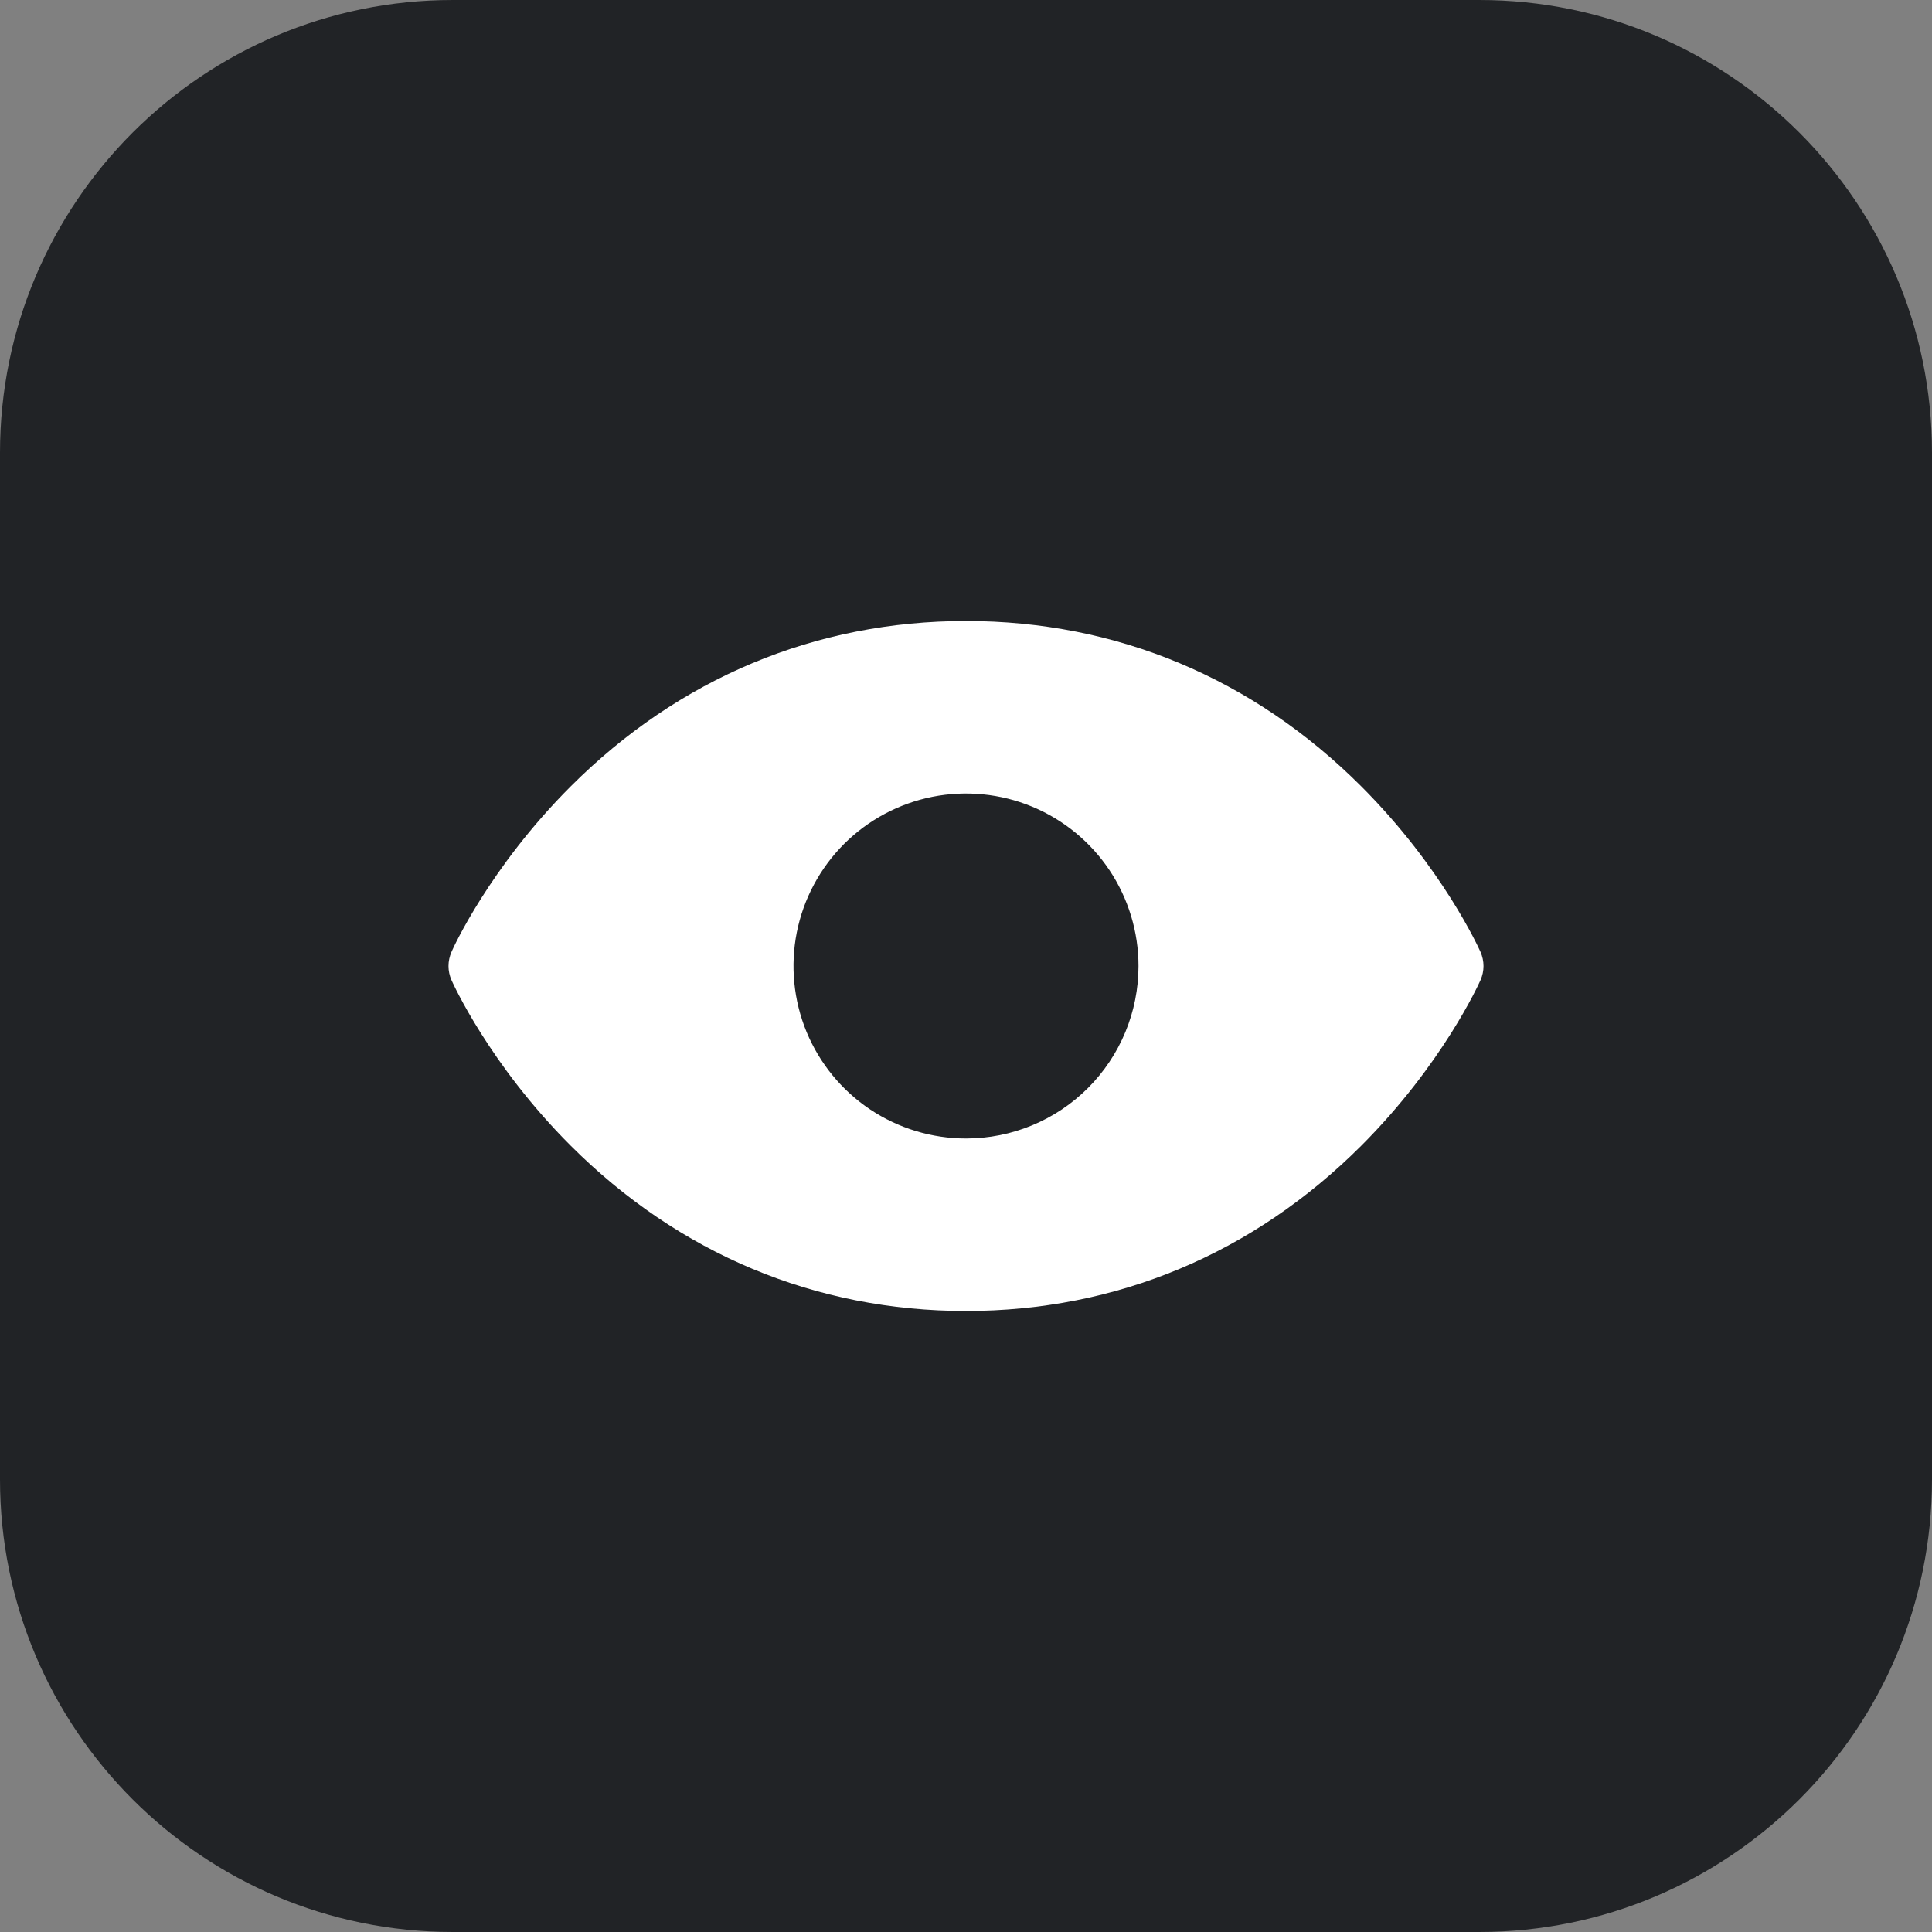
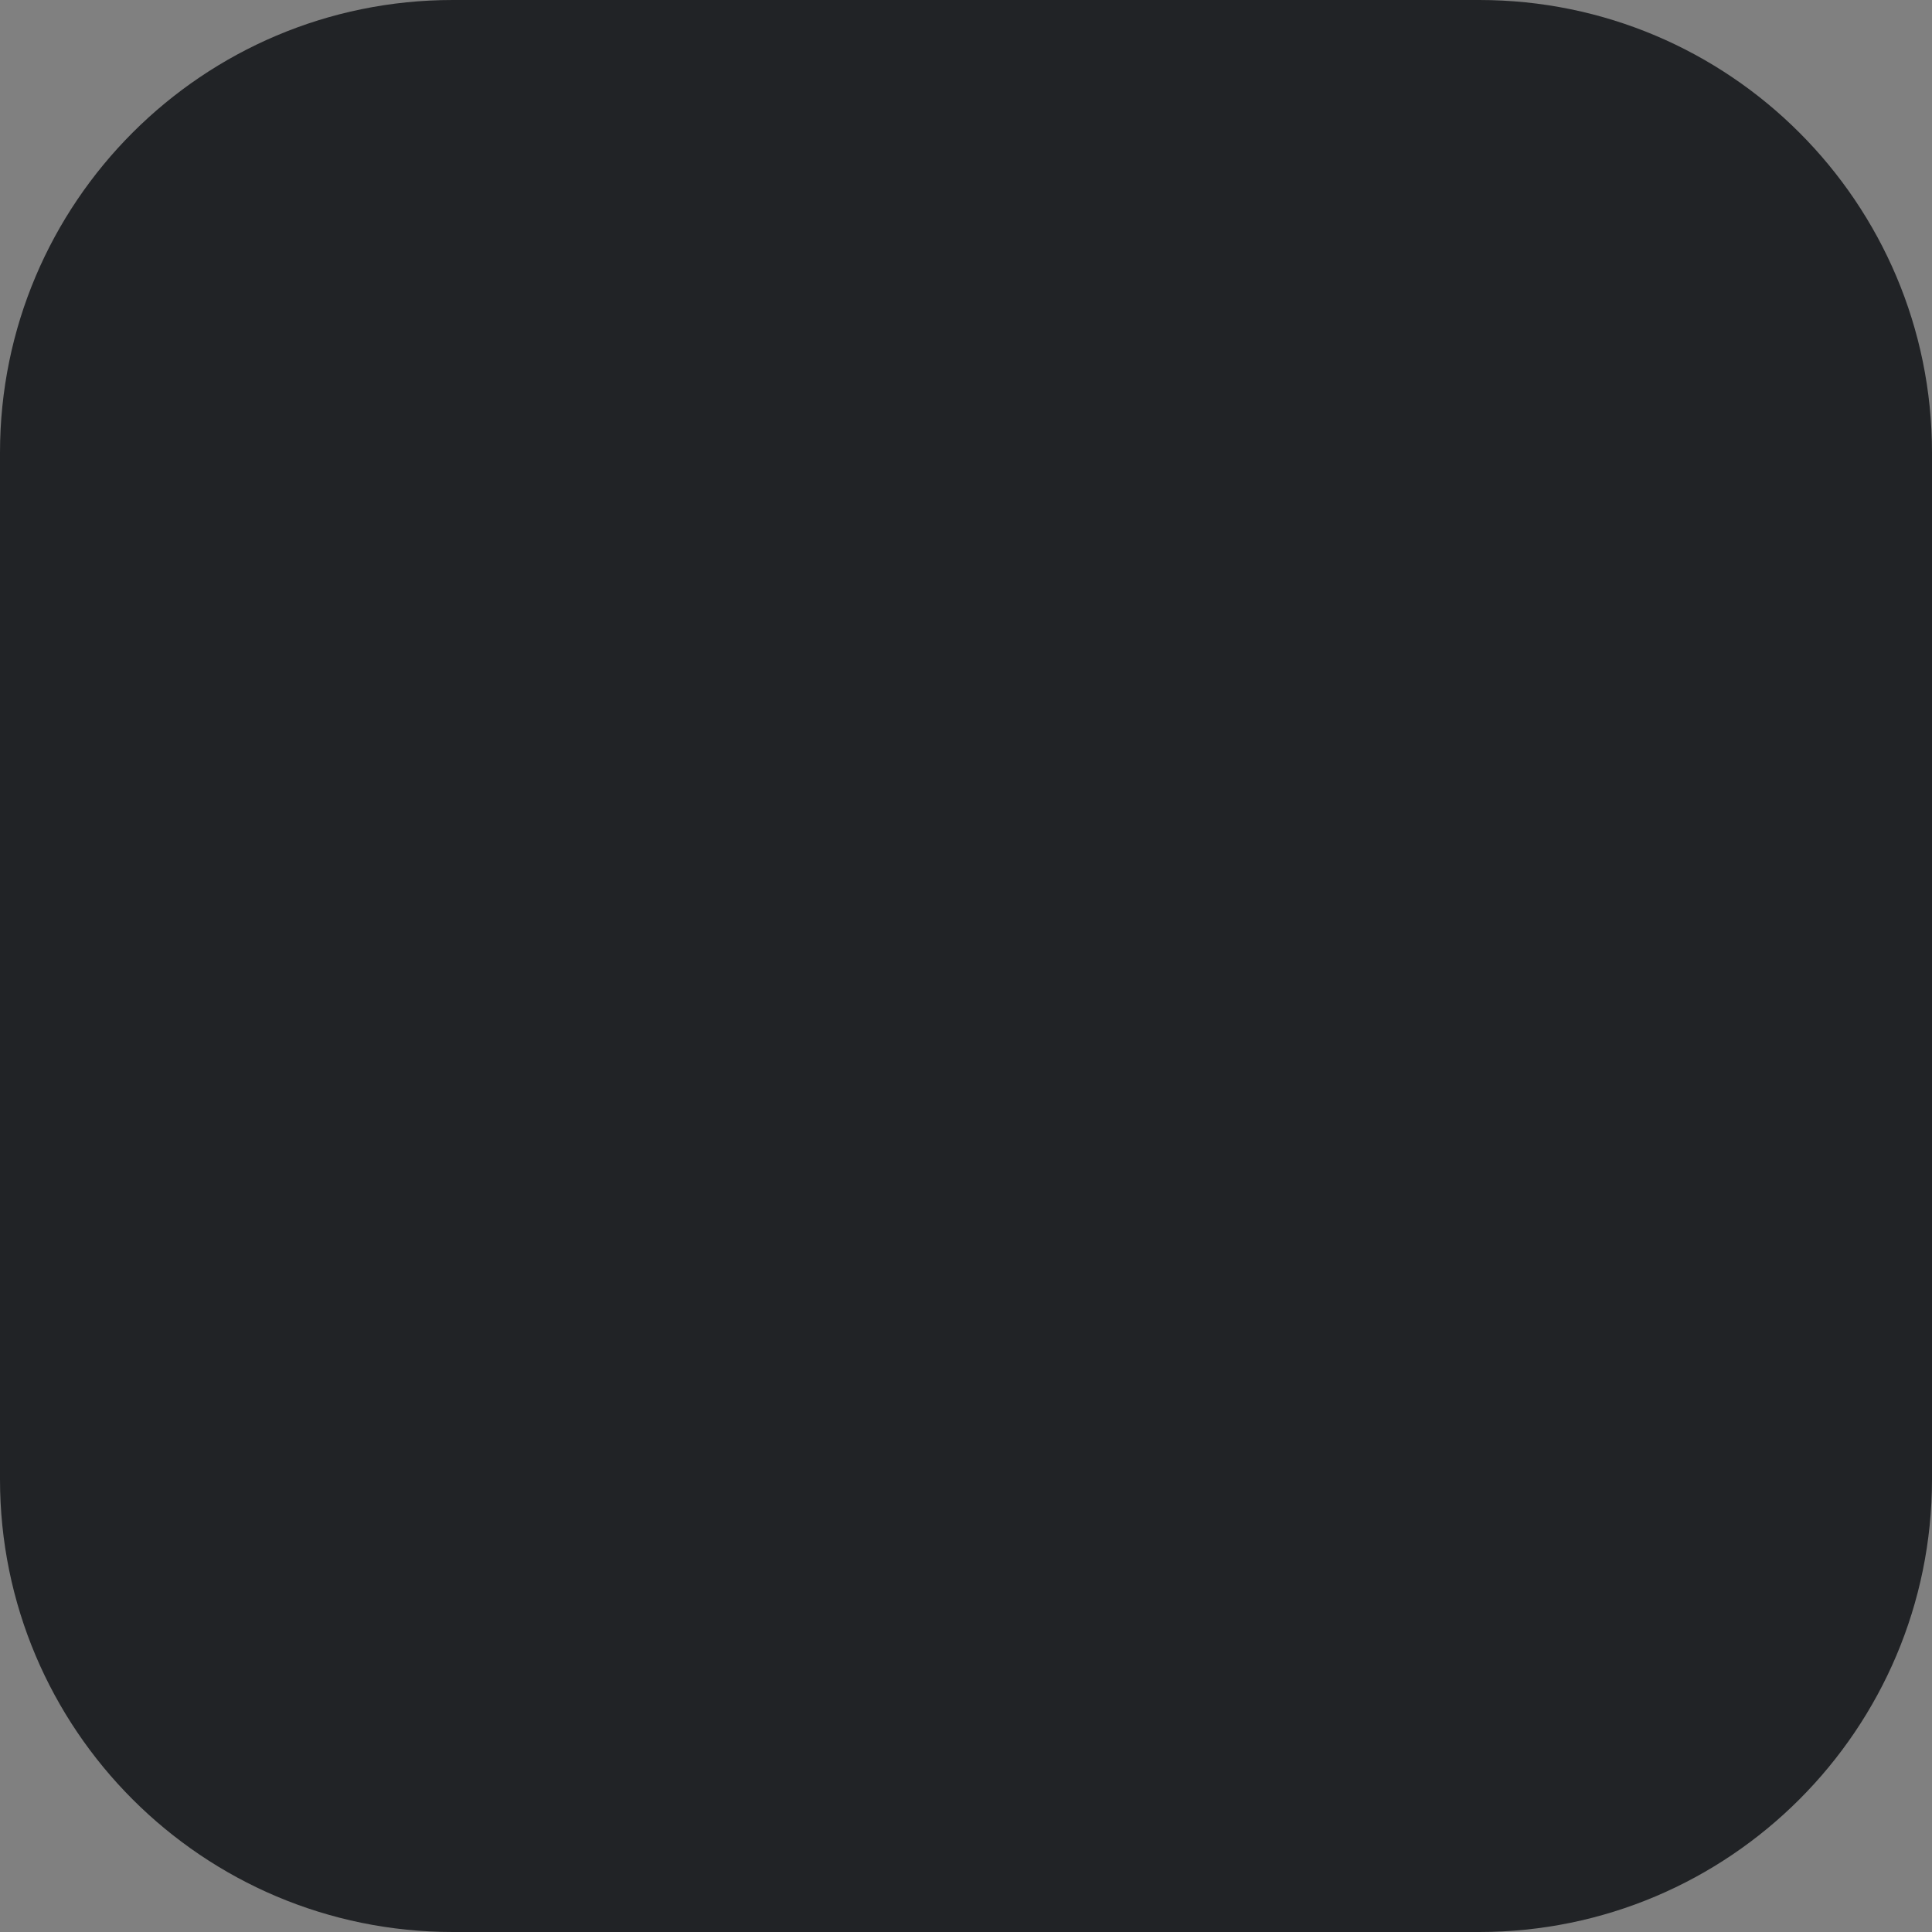
<svg xmlns="http://www.w3.org/2000/svg" width="28" height="28" viewBox="0 0 28 28" fill="none">
  <rect x="0" y="0" width="28" height="28" fill="#808080" stroke="none" />
  <path d="M21.438 0H6.562C2.938 0 0 2.938 0 6.562V21.438C0 25.062 2.938 28 6.562 28H21.438C25.062 28 28 25.062 28 21.438V6.562C28 2.938 25.062 0 21.438 0Z" fill="#212326" />
-   <path d="M21.457 13.797C21.435 13.748 20.906 12.574 19.729 11.397C18.161 9.829 16.18 9 14 9C11.82 9 9.839 9.829 8.271 11.397C7.094 12.574 6.562 13.75 6.543 13.797C6.515 13.861 6.5 13.931 6.5 14.001C6.5 14.071 6.515 14.14 6.543 14.204C6.565 14.253 7.094 15.427 8.271 16.604C9.839 18.171 11.82 19 14 19C16.18 19 18.161 18.171 19.729 16.604C20.906 15.427 21.435 14.253 21.457 14.204C21.485 14.14 21.5 14.071 21.5 14.001C21.5 13.931 21.485 13.861 21.457 13.797ZM14 16.5C13.505 16.5 13.022 16.353 12.611 16.079C12.2 15.804 11.88 15.414 11.69 14.957C11.501 14.5 11.452 13.997 11.548 13.512C11.645 13.027 11.883 12.582 12.232 12.232C12.582 11.883 13.027 11.645 13.512 11.548C13.997 11.452 14.5 11.501 14.957 11.69C15.414 11.88 15.804 12.2 16.079 12.611C16.353 13.022 16.5 13.505 16.5 14C16.5 14.663 16.237 15.299 15.768 15.768C15.299 16.237 14.663 16.5 14 16.5Z" fill="white" />
</svg>